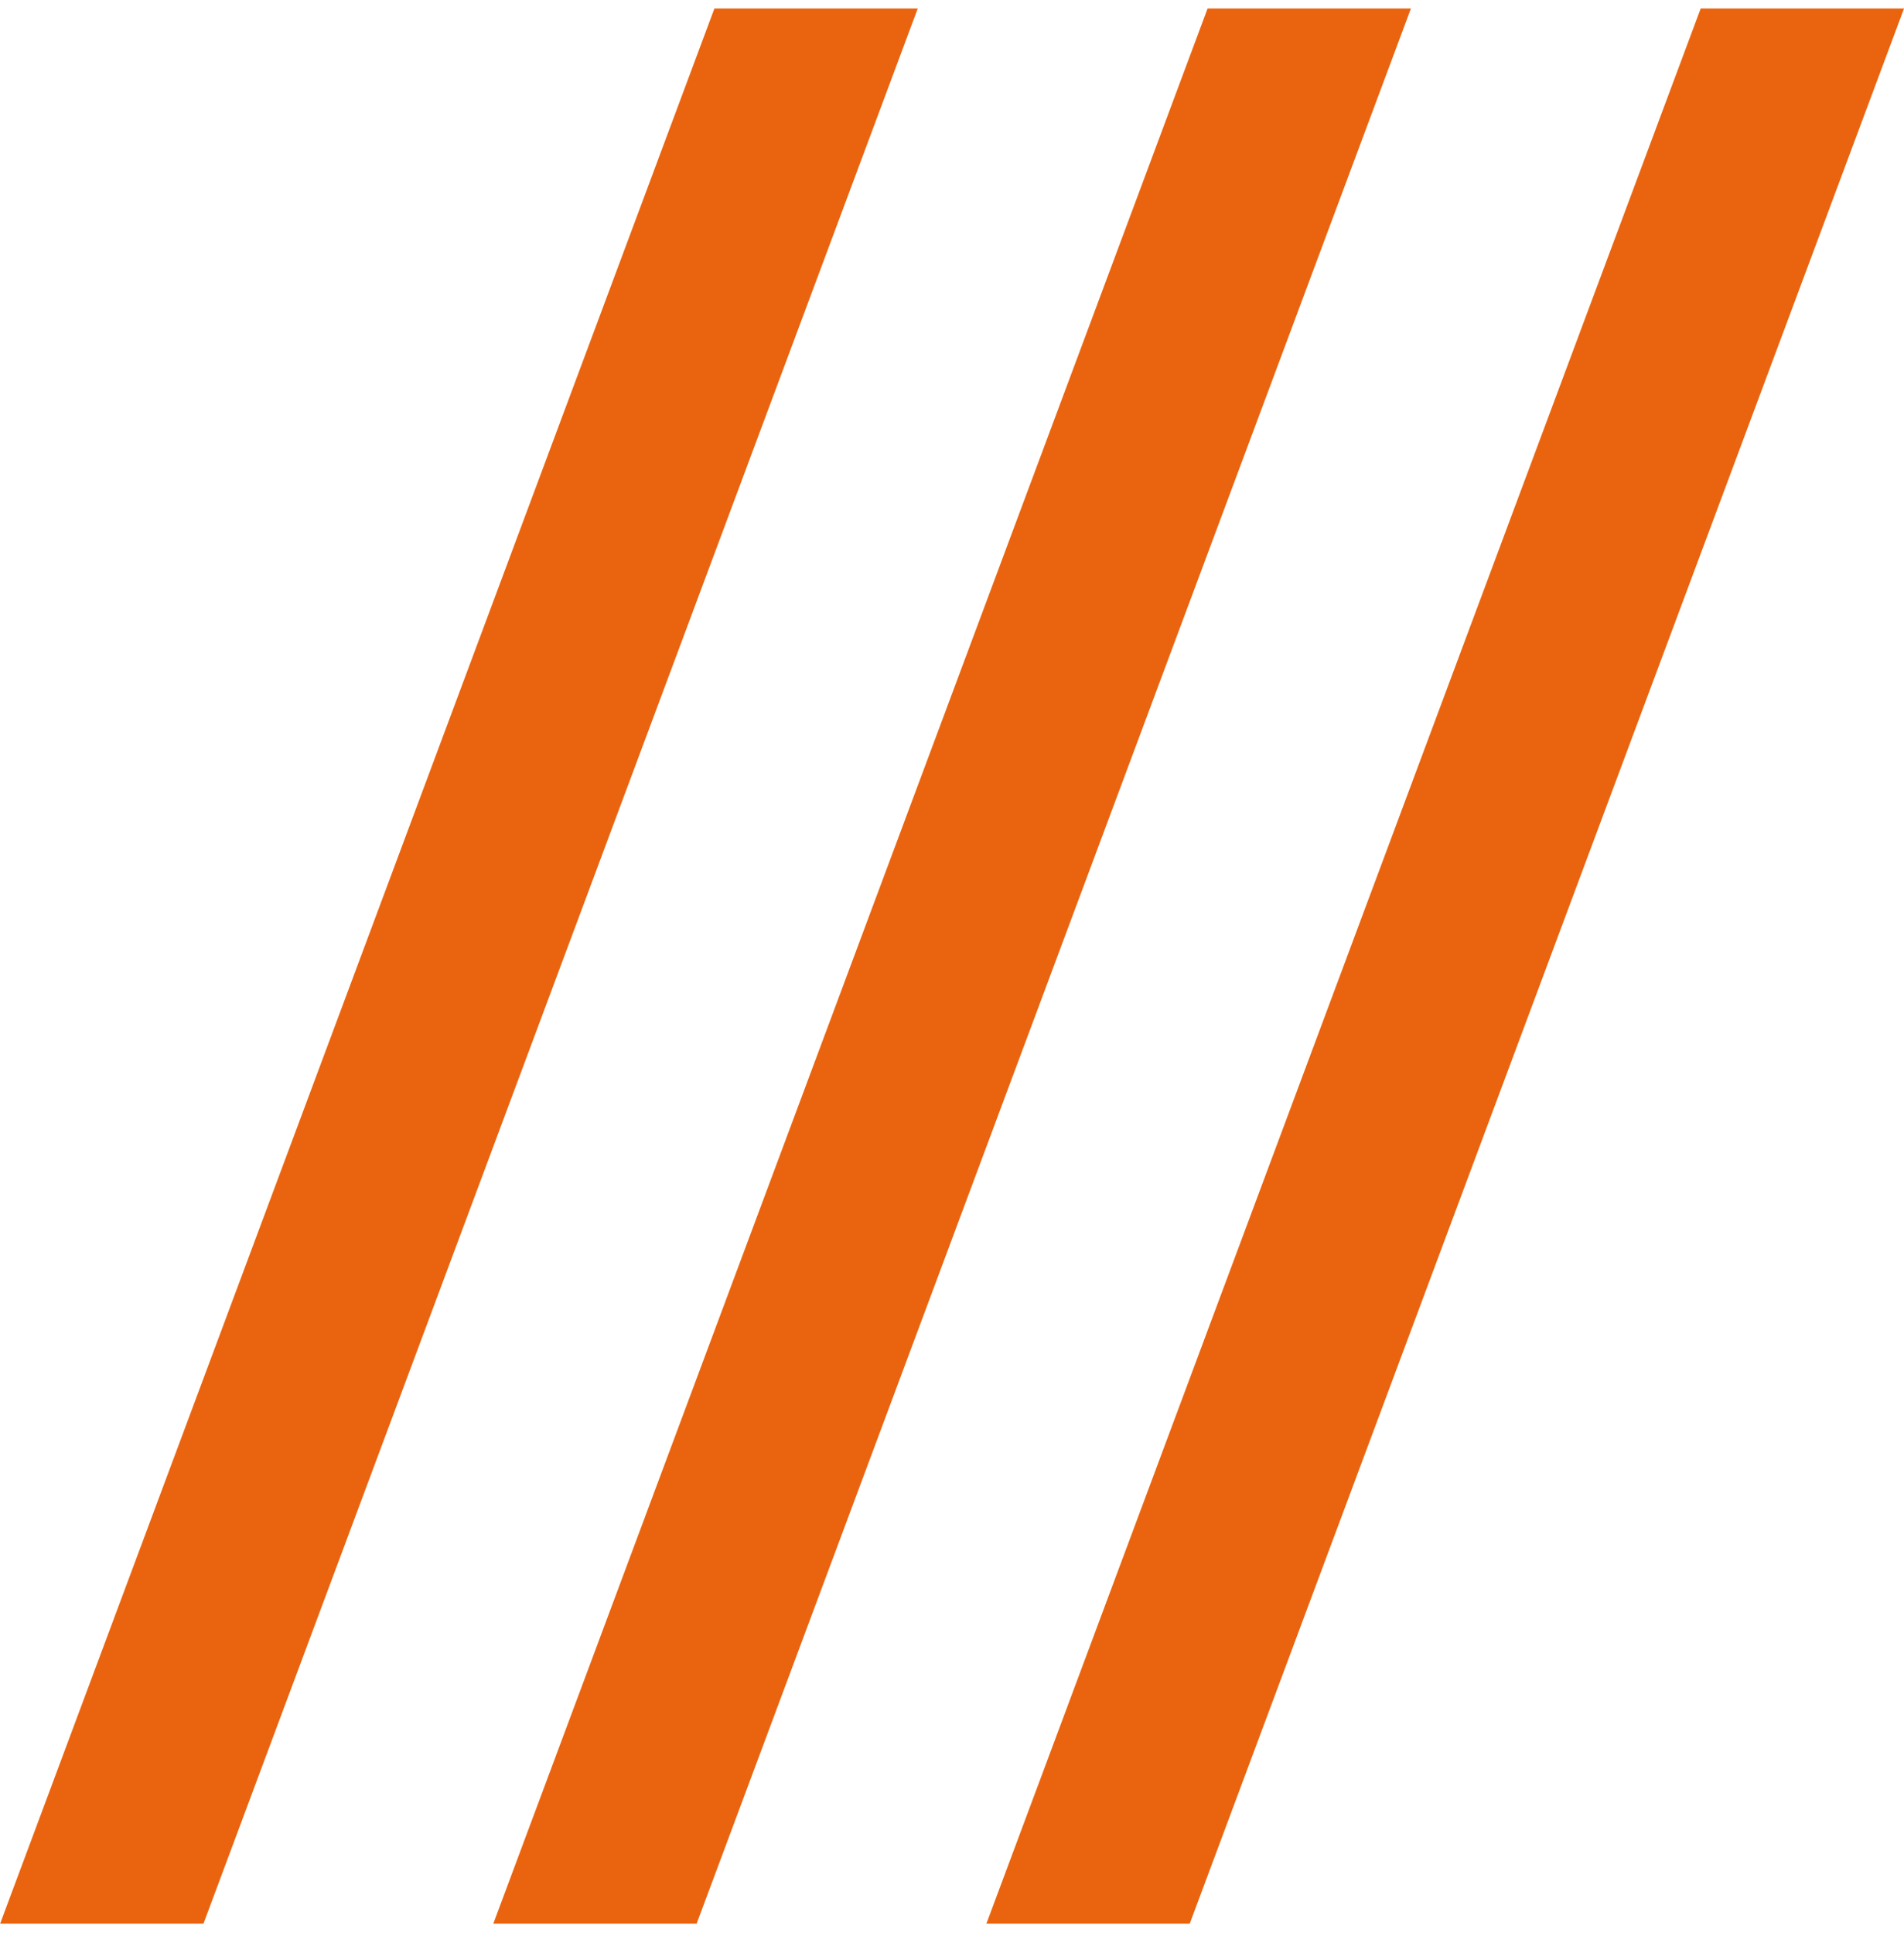
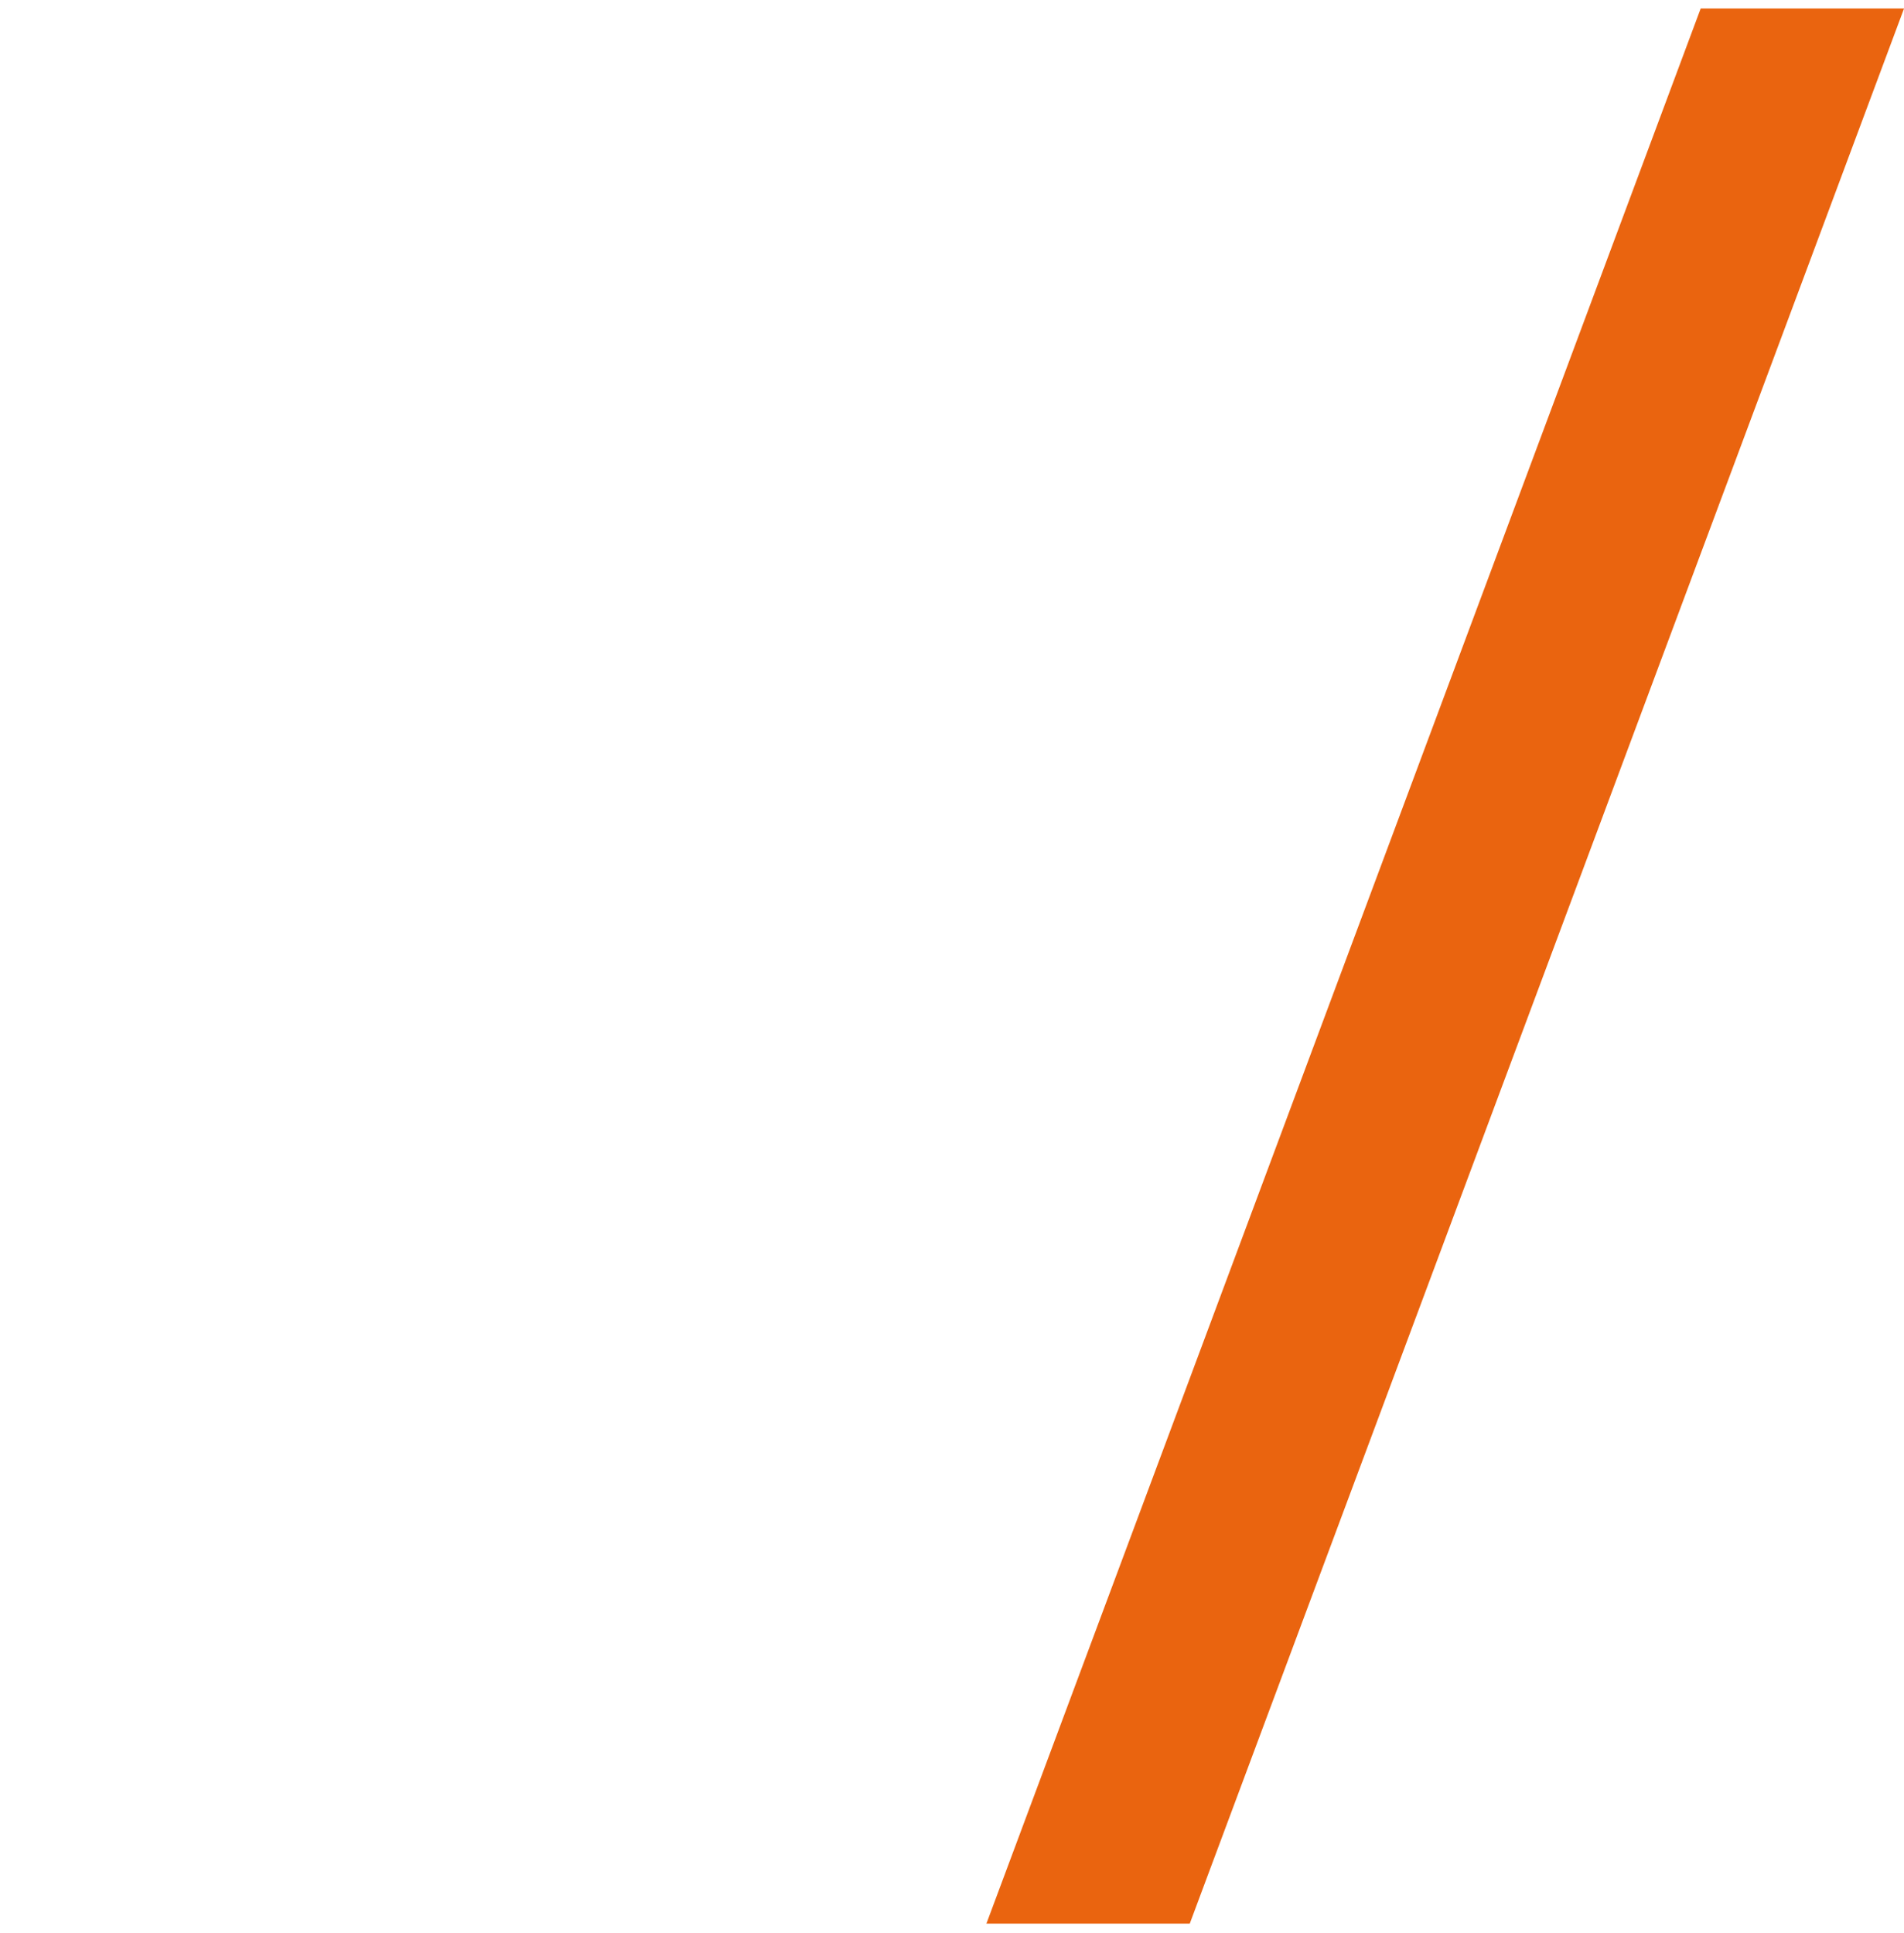
<svg xmlns="http://www.w3.org/2000/svg" xml:space="preserve" width="200px" height="203px" style="shape-rendering:geometricPrecision; text-rendering:geometricPrecision; image-rendering:optimizeQuality; fill-rule:evenodd; clip-rule:evenodd" viewBox="0 0 26.11 26.269">
  <defs>
    <style type="text/css"> .fil0 {fill:#EA640F} </style>
  </defs>
  <g id="Layer_x0020_1">
-     <rect class="fil0" transform="matrix(0.826 -0 -13.993 37.517 9.797 0)" width="3.376" height="0.7" />
-     <rect class="fil0" transform="matrix(0.826 -0 -13.993 37.517 16.56 0)" width="3.376" height="0.7" />
    <rect class="fil0" transform="matrix(0.826 -0 -13.993 37.517 23.322 0)" width="3.376" height="0.7" />
  </g>
</svg>